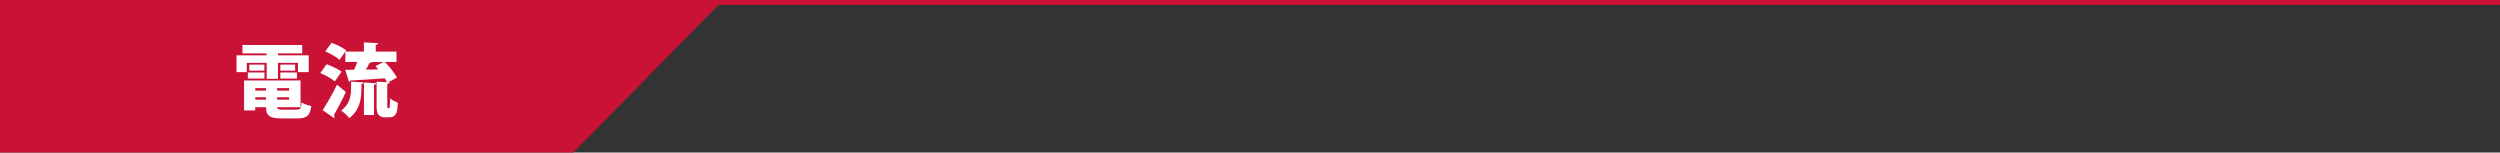
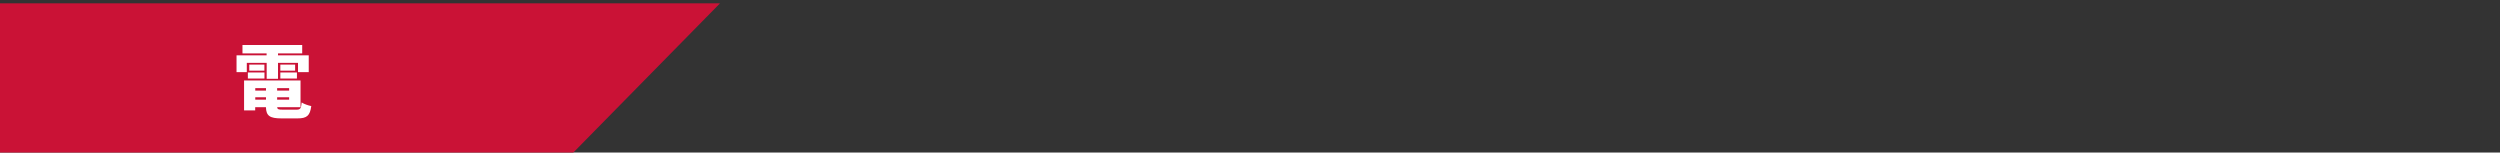
<svg xmlns="http://www.w3.org/2000/svg" id="_レイヤー_7" data-name="レイヤー 7" viewBox="0 0 375 22.88">
  <rect x="0" y="0" width="375" height="22.88" fill="#333333" stroke="none" />
  <defs>
    <style>
      .cls-1 {
        fill: #fff;
      }

      .cls-2 {
        fill: #ca1236;
      }
    </style>
  </defs>
  <polygon class="cls-2" points="86 22.88 0 22.88 0 .5 108 .5 86 22.88" />
  <g>
    <path class="cls-1" d="M37.02,9.43v1.39h-1.54v-2.52h4.51v-.29h-3.62v-1.26h8.96v1.26h-3.63v.29h4.61v2.52h-1.61v-1.39h-3v2.39h-1.7v-2.39h-2.97ZM41.58,16.08c.02.32.2.37.83.37h2.06c.58,0,.7-.17.78-1.08.35.23,1,.46,1.44.54-.19,1.45-.66,1.85-2.08,1.85h-2.38c-1.77,0-2.3-.38-2.34-1.68h-1.61v.48h-1.67v-4.49h8.47v4.01h-3.51ZM37.18,11.78v-.91h2.49v.91h-2.49ZM37.39,9.69h2.27v.91h-2.27v-.91ZM39.9,13.22h-1.61v.37h1.61v-.37ZM38.29,14.59v.36h1.61v-.36h-1.61ZM43.37,13.59v-.37h-1.8v.37h1.8ZM41.57,14.95h1.8v-.36h-1.8v.36ZM42.05,9.69h2.22v.91h-2.22v-.91ZM42.05,11.78v-.91h2.49v.91h-2.49Z" />
-     <path class="cls-1" d="M48.99,9.64c.73.25,1.74.72,2.24,1.12l-1.01,1.45c-.44-.41-1.42-.94-2.17-1.25l.94-1.32ZM48.4,16.52c.6-.91,1.46-2.39,2.15-3.81l1.33,1.09c-.59,1.27-1.24,2.51-1.8,3.45.07.08.1.17.1.25s-.02.16-.07.22l-1.7-1.2ZM49.72,6.41c.73.26,1.71.74,2.21,1.14l-1.01,1.43c-.43-.42-1.39-.96-2.13-1.28l.94-1.28ZM54.21,13.38c0,1.34-.2,3.11-1.82,4.34-.25-.35-.84-.89-1.22-1.14,1.33-.97,1.49-2.27,1.49-3.26v-1.07l1.9.11c-.01.12-.11.19-.34.24v.78ZM58.09,15.87c0,.26,0,.36.11.36.16,0,.17,0,.2-.05.07-.05.08-.38.11-1.42.28.24.78.5,1.16.64-.06,1.21-.1,2.2-1.32,2.2h-.65c-.31,0-.67-.11-.89-.35-.23-.24-.32-.53-.32-1.39v-3.61l1.55.08c-.08-.18-.19-.37-.32-.58-1.91.14-3.84.25-5.15.32-.02.12-.13.18-.23.19l-.55-1.79c.38,0,.83,0,1.32-.01.17-.36.35-.78.49-1.17h-1.8v-1.55h2.78v-1.38l2.14.11c-.01.14-.11.22-.36.26v1.01h3.11v1.55h-1.74c.7.71,1.46,1.66,1.8,2.35l-1.29.7h.2c-.01.13-.11.22-.35.25v3.27ZM54.59,17.25v-4.87l1.85.1c-.01.13-.11.2-.34.24v4.53h-1.51ZM55.79,9.3c-.07.1-.19.13-.37.13-.13.31-.32.67-.53,1.02l1.86-.04c-.14-.18-.29-.34-.43-.49l1.2-.62h-1.73Z" />
  </g>
-   <rect class="cls-2" width="375" height=".75" />
</svg>